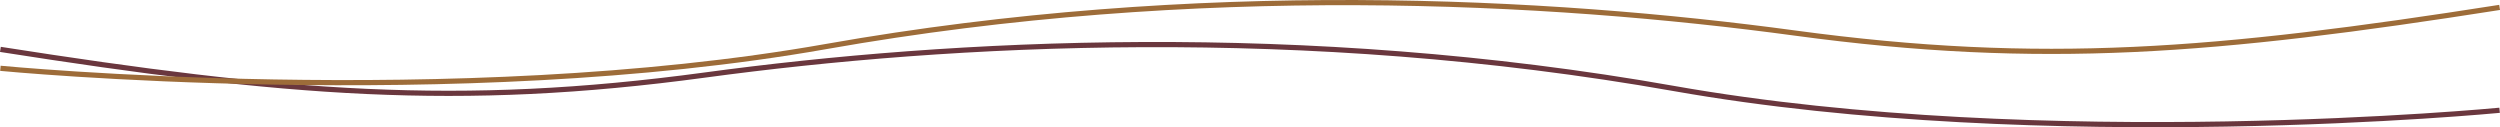
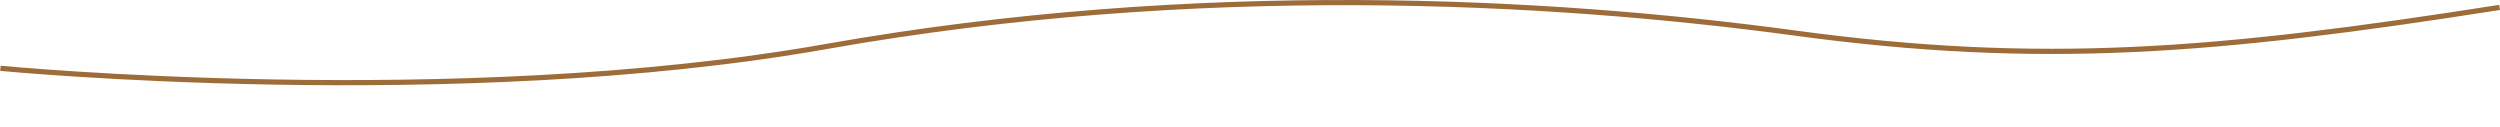
<svg xmlns="http://www.w3.org/2000/svg" width="1929.791" height="98.239" viewBox="0 0 1929.791 98.239">
  <g id="Grupo_841" data-name="Grupo 841" transform="translate(0.31 2)">
-     <path id="Caminho_719" data-name="Caminho 719" d="M1929.172,50.722s-350.774,33.9-637.459-16.815S734.329-2.278,543.875,23.521,219.238,38.083,0,3.724" transform="translate(0 32.398)" fill="none" stroke="#6a373e" stroke-width="4" />
    <path id="Caminho_720" data-name="Caminho 720" d="M0,50.722s350.774,33.9,637.458-16.815S1194.842-2.278,1385.3,23.521s324.637,14.562,543.875-19.8" transform="translate(0 0)" fill="none" stroke="#9d6c39" stroke-width="4" />
  </g>
</svg>